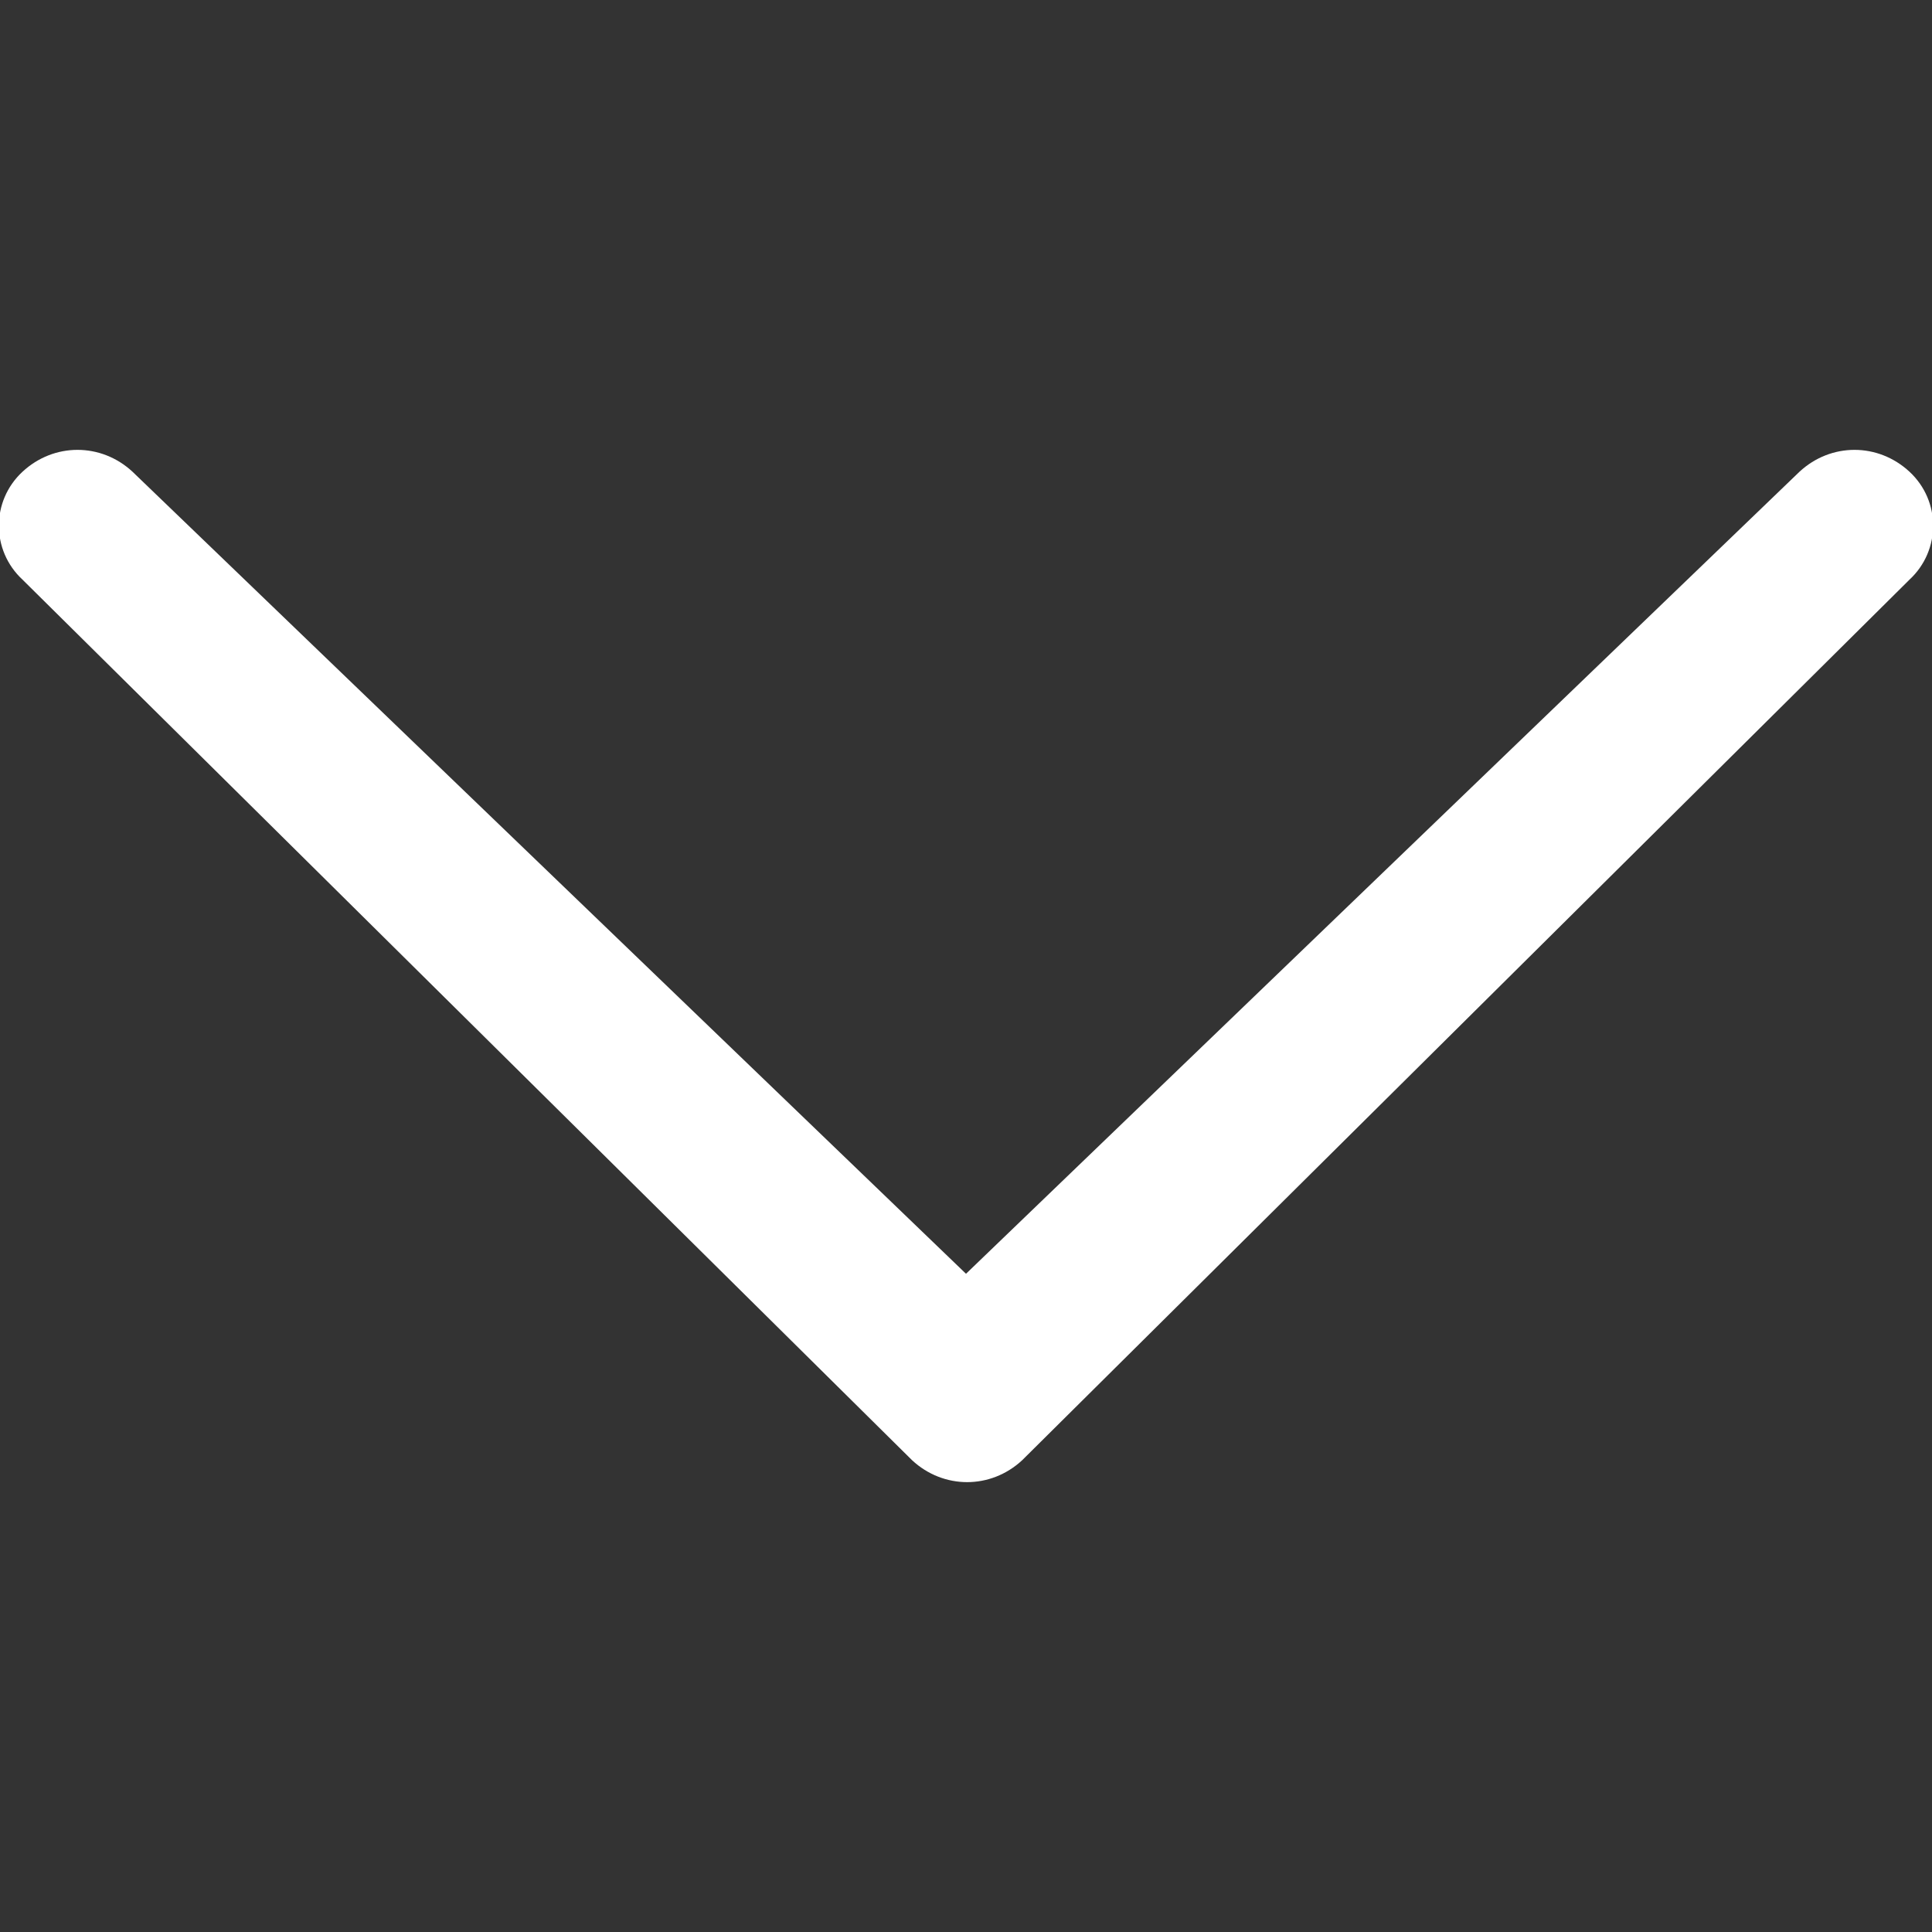
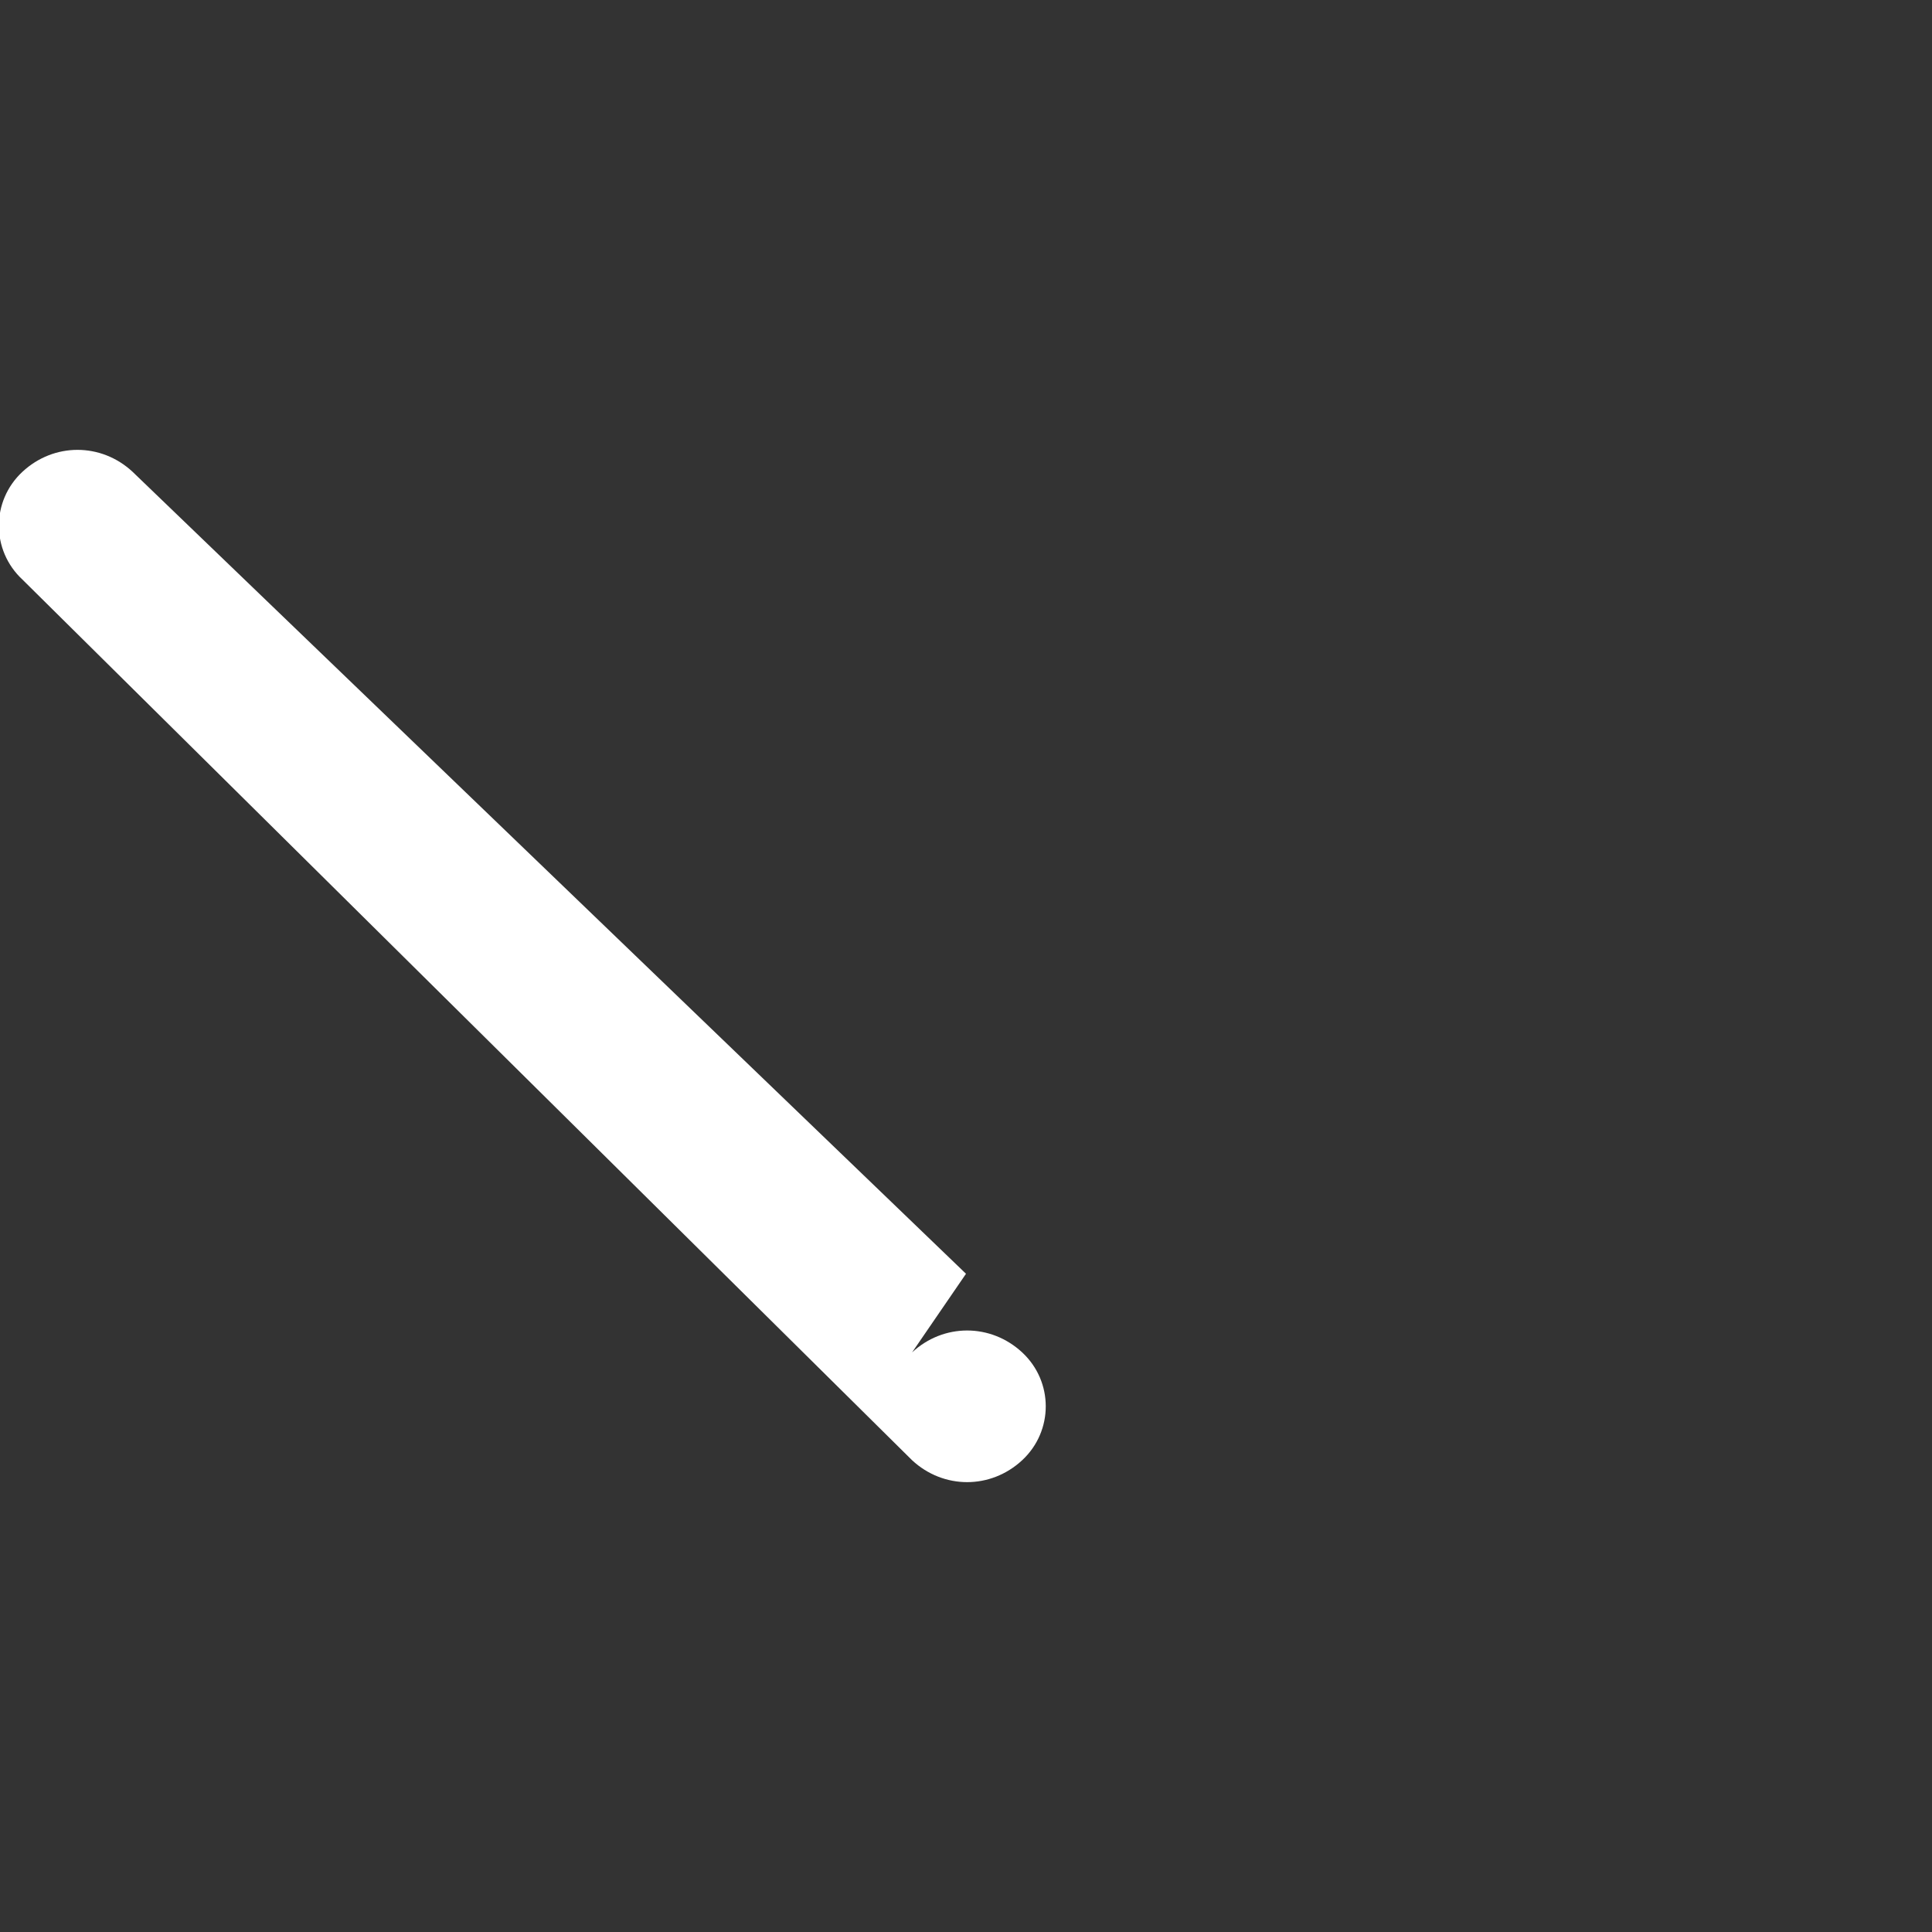
<svg xmlns="http://www.w3.org/2000/svg" id="Capa_1" viewBox="0 0 86 86">
  <rect x="0" y="0" width="86" height="86" fill="#333333" stroke="none" />
  <style>.st0{fill:#fff}</style>
-   <path class="st0" d="M5.9 21c-1.4-1.3-3.5-1.3-4.9 0-1.4 1.3-1.4 3.5 0 4.8L40.6 65c1.4 1.3 3.5 1.3 4.9 0L85 25.8c1.4-1.3 1.4-3.5 0-4.8s-3.5-1.3-4.9 0L43 56.7 5.9 21z" />
+   <path class="st0" d="M5.9 21c-1.4-1.3-3.5-1.3-4.9 0-1.4 1.3-1.4 3.5 0 4.8L40.6 65c1.4 1.3 3.5 1.3 4.9 0c1.4-1.3 1.4-3.5 0-4.8s-3.5-1.3-4.9 0L43 56.7 5.9 21z" />
</svg>